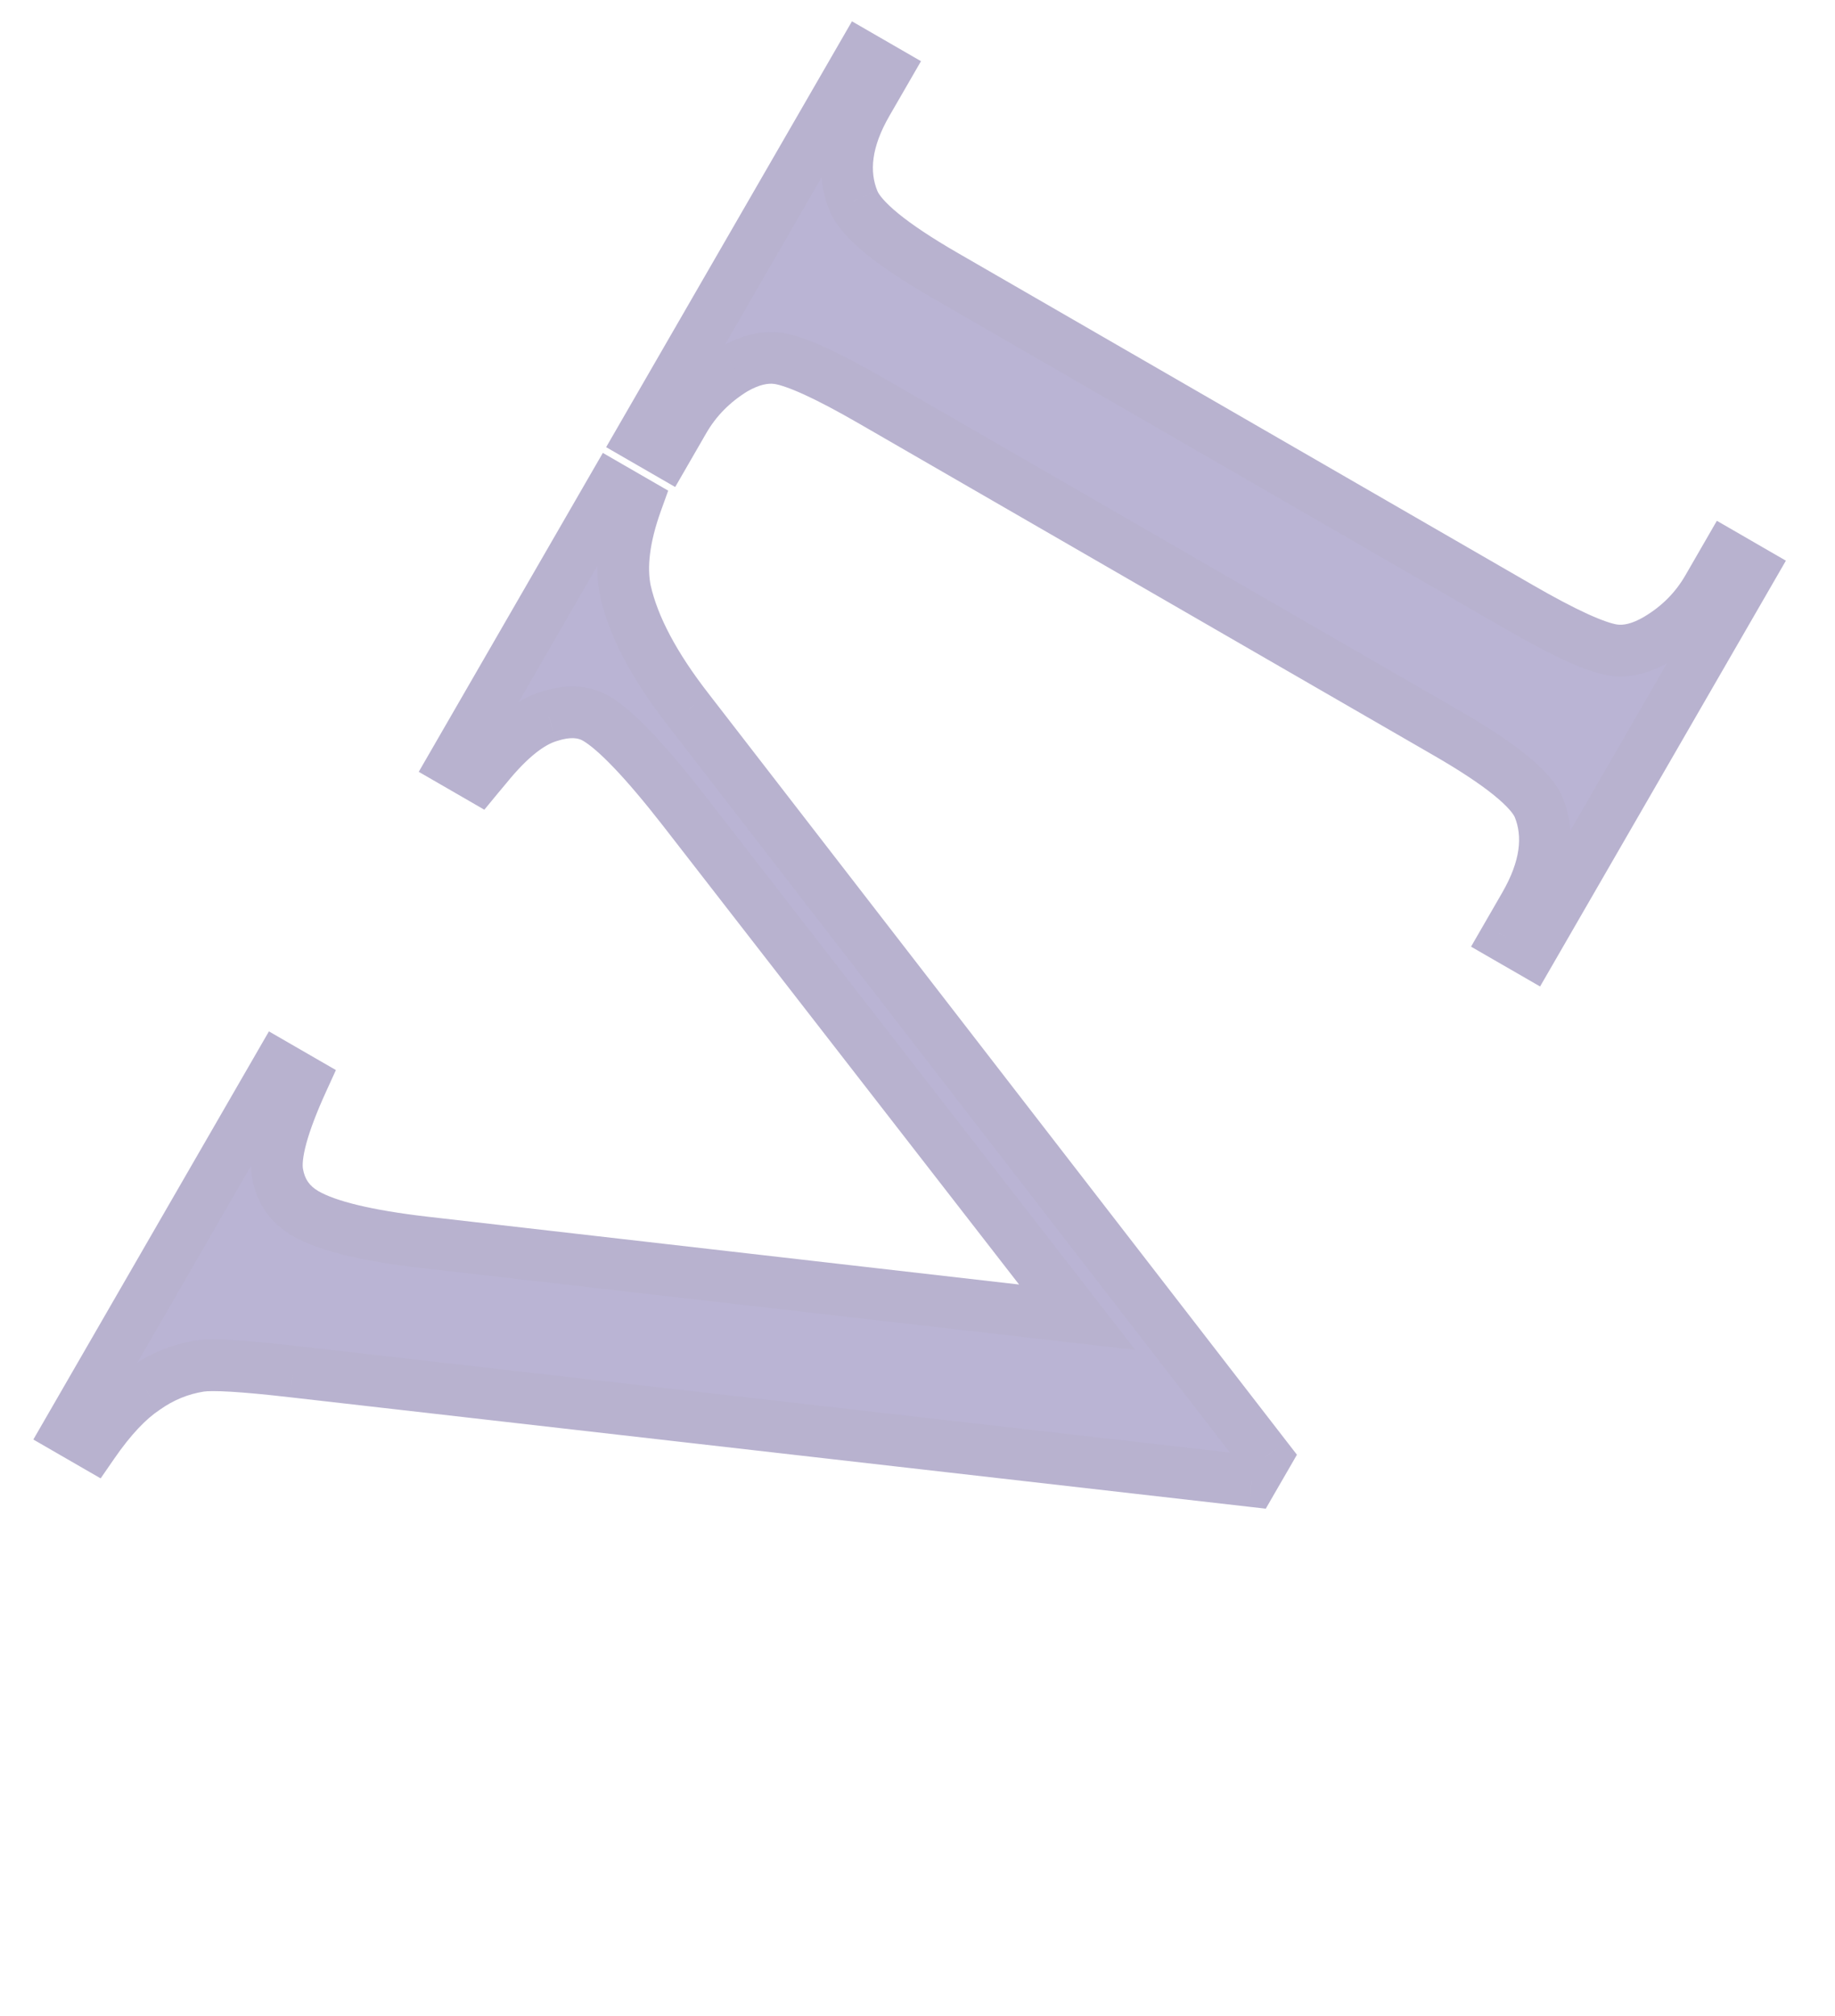
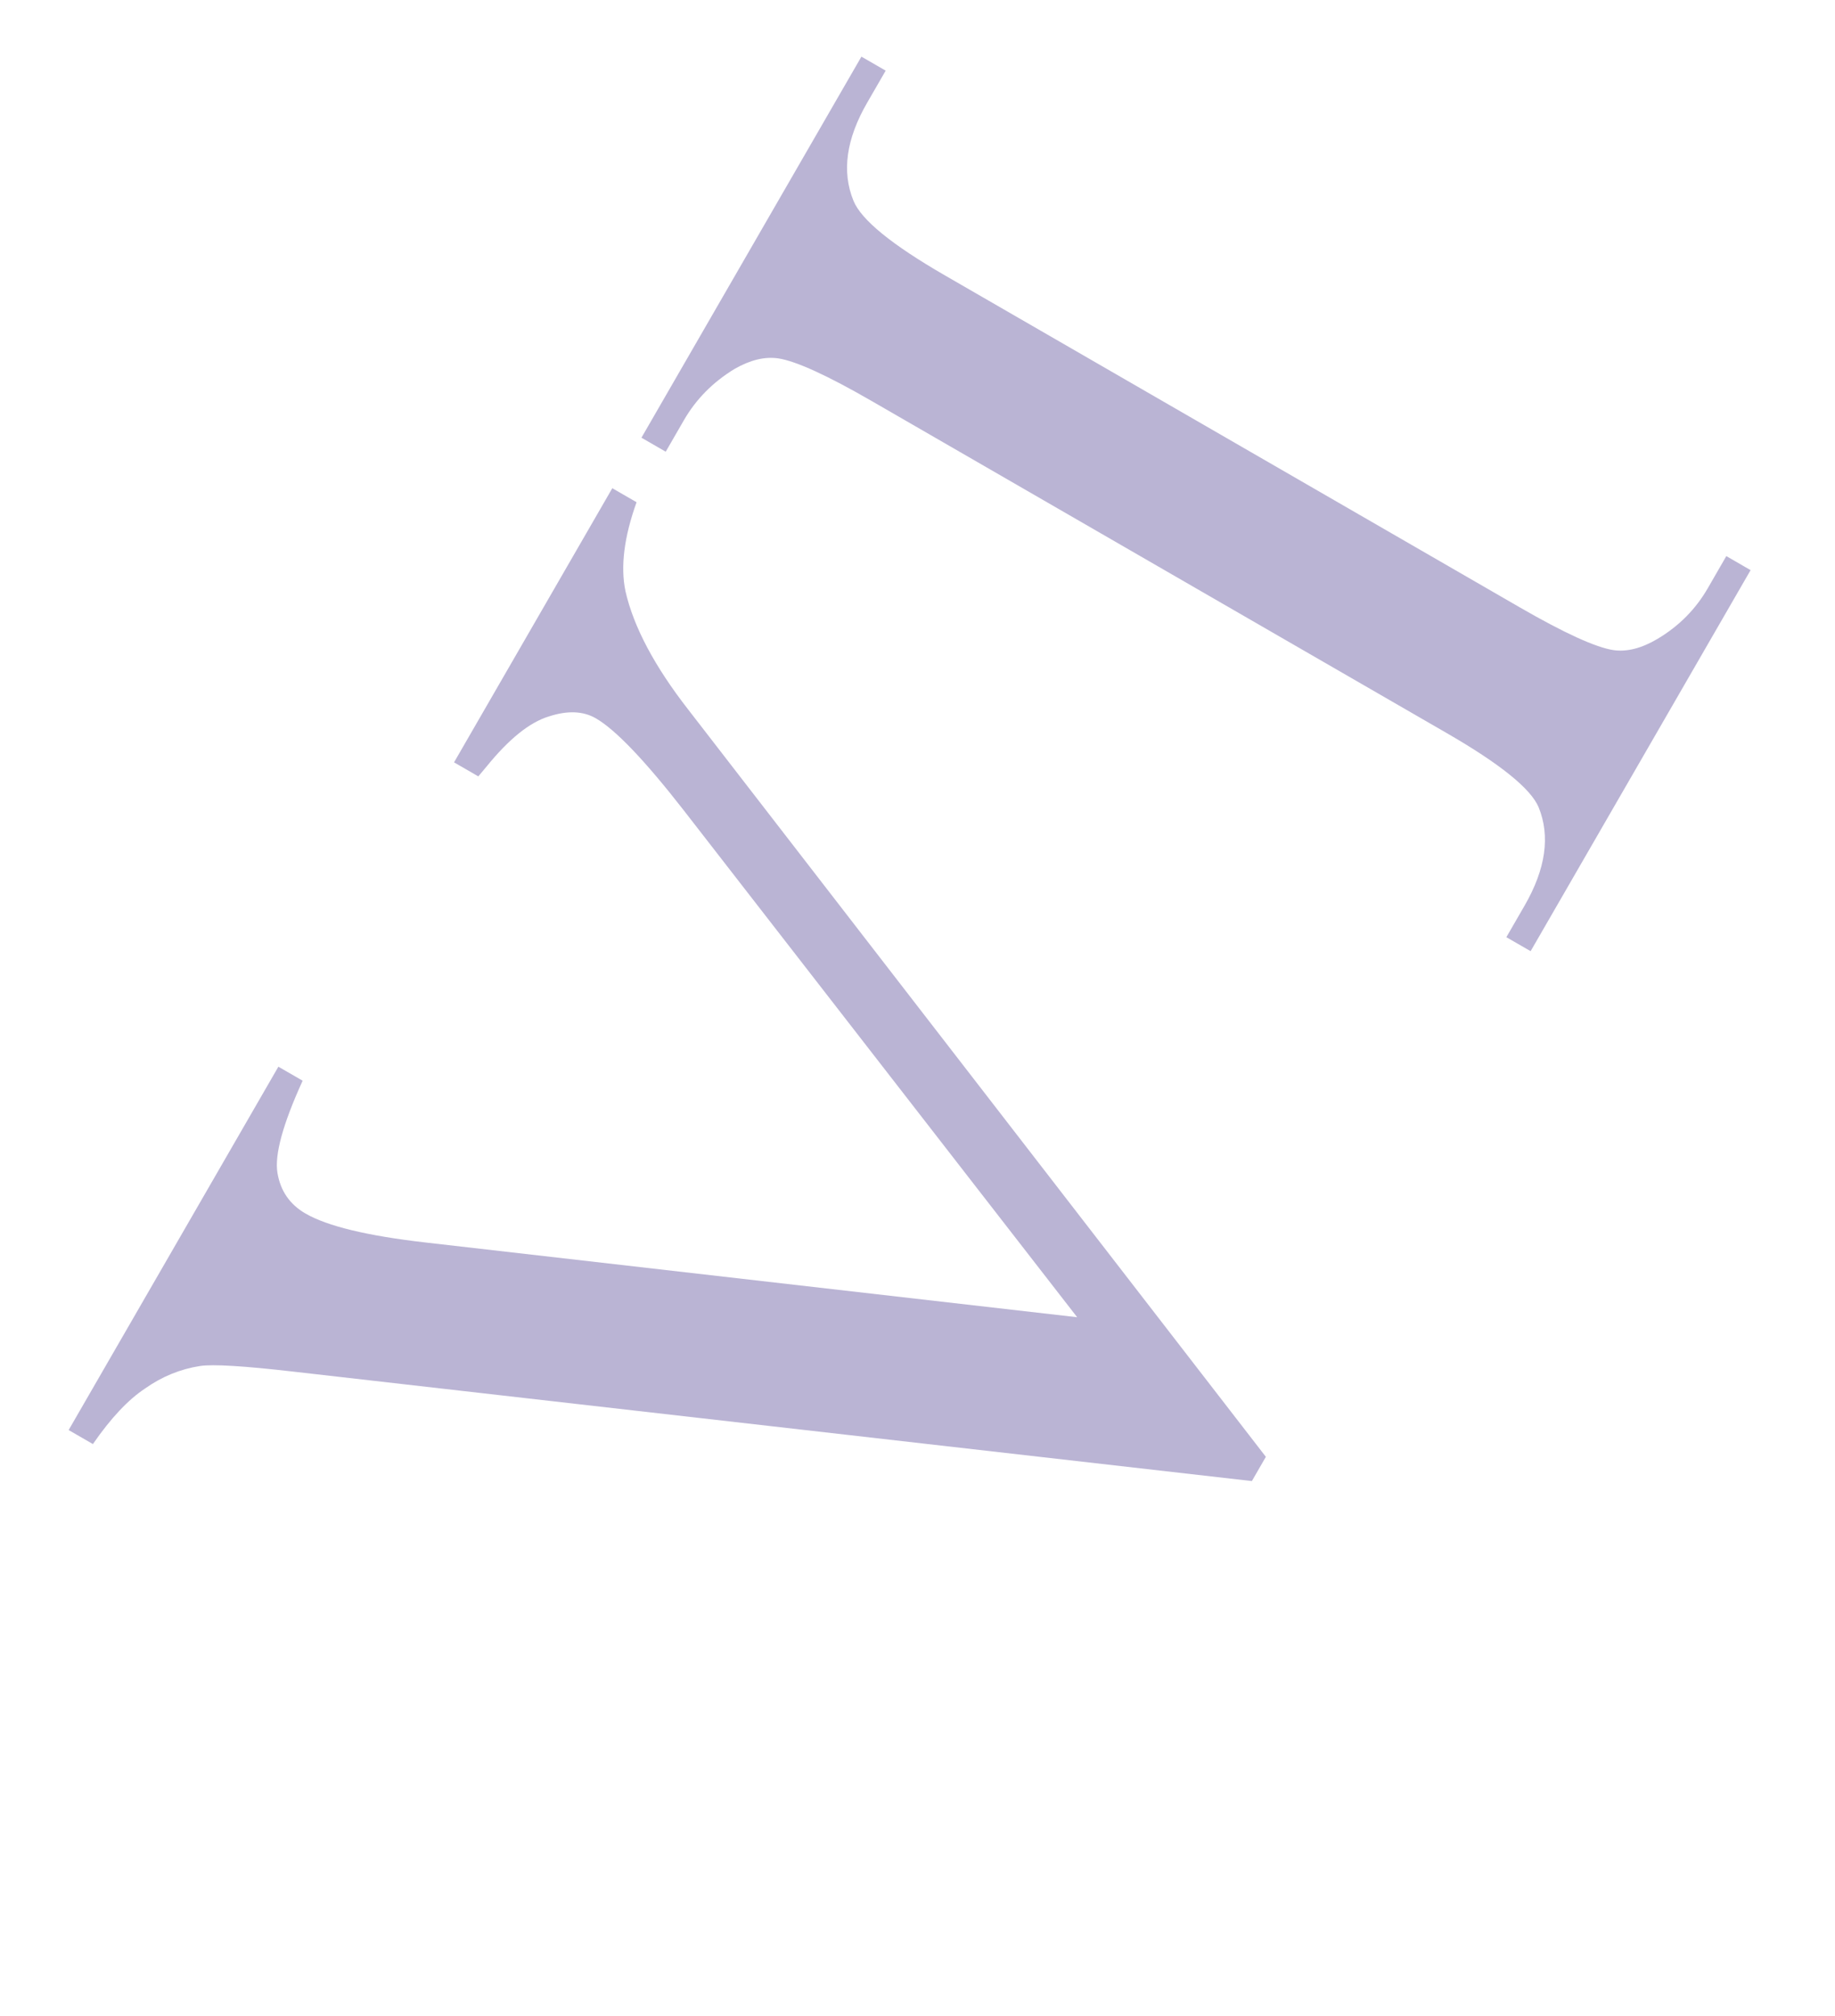
<svg xmlns="http://www.w3.org/2000/svg" width="71" height="78" viewBox="0 0 71 78" fill="none">
  <g filter="url(#filter0_d_61_117)">
    <mask id="path-1-outside-1_61_117" maskUnits="userSpaceOnUse" x="0.624" y="-2" width="69.739" height="77.792" fill="black">
      <rect fill="white" x="0.624" y="-2" width="69.739" height="77.792" />
      <path d="M23.691 16.886L24.63 17.428C24.147 18.773 24.003 19.919 24.2 20.867C24.512 22.242 25.321 23.77 26.629 25.449L48.979 54.355L48.438 55.293L11.336 51.058C9.433 50.839 8.234 50.767 7.74 50.842C6.971 50.962 6.263 51.252 5.614 51.712C4.958 52.145 4.285 52.862 3.595 53.862L2.656 53.32L10.771 39.264L11.71 39.806C10.944 41.484 10.619 42.672 10.735 43.37C10.85 44.068 11.213 44.593 11.822 44.945C12.667 45.433 14.211 45.806 16.453 46.063L41.678 48.955L26.448 29.337C24.945 27.409 23.813 26.225 23.052 25.786C22.561 25.503 21.955 25.48 21.232 25.716C20.492 25.943 19.692 26.586 18.832 27.646C18.766 27.721 18.658 27.85 18.507 28.033L17.568 27.491L23.691 16.886ZM66.795 19.512L67.734 20.055L59.223 34.795L58.284 34.254L58.988 33.036C59.808 31.615 59.989 30.344 59.531 29.223C59.225 28.504 58.039 27.549 55.976 26.358L33.75 13.526C32.008 12.52 30.794 11.966 30.109 11.863C29.588 11.788 29.025 11.925 28.417 12.274C27.582 12.784 26.93 13.444 26.461 14.256L25.758 15.474L24.819 14.932L33.33 0.191L34.269 0.733L33.551 1.976C32.74 3.38 32.564 4.643 33.022 5.764C33.319 6.5 34.499 7.463 36.562 8.654L58.788 21.486C60.53 22.492 61.744 23.046 62.429 23.149C62.95 23.224 63.519 23.078 64.135 22.713C64.961 22.22 65.609 21.568 66.077 20.756L66.795 19.512Z" />
    </mask>
    <path d="M23.691 16.886L24.63 17.428C24.147 18.773 24.003 19.919 24.2 20.867C24.512 22.242 25.321 23.77 26.629 25.449L48.979 54.355L48.438 55.293L11.336 51.058C9.433 50.839 8.234 50.767 7.74 50.842C6.971 50.962 6.263 51.252 5.614 51.712C4.958 52.145 4.285 52.862 3.595 53.862L2.656 53.32L10.771 39.264L11.71 39.806C10.944 41.484 10.619 42.672 10.735 43.37C10.85 44.068 11.213 44.593 11.822 44.945C12.667 45.433 14.211 45.806 16.453 46.063L41.678 48.955L26.448 29.337C24.945 27.409 23.813 26.225 23.052 25.786C22.561 25.503 21.955 25.48 21.232 25.716C20.492 25.943 19.692 26.586 18.832 27.646C18.766 27.721 18.658 27.85 18.507 28.033L17.568 27.491L23.691 16.886ZM66.795 19.512L67.734 20.055L59.223 34.795L58.284 34.254L58.988 33.036C59.808 31.615 59.989 30.344 59.531 29.223C59.225 28.504 58.039 27.549 55.976 26.358L33.75 13.526C32.008 12.52 30.794 11.966 30.109 11.863C29.588 11.788 29.025 11.925 28.417 12.274C27.582 12.784 26.93 13.444 26.461 14.256L25.758 15.474L24.819 14.932L33.33 0.191L34.269 0.733L33.551 1.976C32.74 3.38 32.564 4.643 33.022 5.764C33.319 6.5 34.499 7.463 36.562 8.654L58.788 21.486C60.53 22.492 61.744 23.046 62.429 23.149C62.95 23.224 63.519 23.078 64.135 22.713C64.961 22.22 65.609 21.568 66.077 20.756L66.795 19.512Z" fill="#BAB4D4" />
-     <path d="M23.691 16.886L24.191 16.02L23.325 15.52L22.825 16.386L23.691 16.886ZM24.63 17.428L25.571 17.766L25.854 16.98L25.13 16.562L24.63 17.428ZM24.2 20.867L23.221 21.07L23.223 21.079L23.225 21.088L24.2 20.867ZM26.629 25.449L27.42 24.838L27.418 24.835L26.629 25.449ZM48.979 54.355L49.846 54.855L50.181 54.274L49.77 53.743L48.979 54.355ZM48.438 55.293L48.324 56.287L48.976 56.361L49.303 55.793L48.438 55.293ZM11.336 51.058L11.222 52.052L11.223 52.052L11.336 51.058ZM7.74 50.842L7.589 49.854L7.585 49.854L7.74 50.842ZM5.614 51.712L6.165 52.547L6.178 52.538L6.192 52.528L5.614 51.712ZM3.595 53.862L3.095 54.728L3.894 55.189L4.418 54.43L3.595 53.862ZM2.656 53.32L1.79 52.82L1.29 53.686L2.156 54.186L2.656 53.32ZM10.771 39.264L11.271 38.398L10.405 37.898L9.905 38.764L10.771 39.264ZM11.71 39.806L12.62 40.221L12.997 39.394L12.21 38.94L11.71 39.806ZM41.678 48.955L41.564 49.948L43.925 50.219L42.468 48.342L41.678 48.955ZM26.448 29.337L27.238 28.724L27.237 28.722L26.448 29.337ZM21.232 25.716L21.525 26.672L21.534 26.669L21.543 26.666L21.232 25.716ZM18.832 27.646L19.583 28.306L19.596 28.291L19.608 28.276L18.832 27.646ZM18.507 28.033L18.007 28.899L18.74 29.323L19.279 28.669L18.507 28.033ZM17.568 27.491L16.702 26.991L16.202 27.857L17.068 28.357L17.568 27.491ZM23.191 17.752L24.13 18.294L25.13 16.562L24.191 16.02L23.191 17.752ZM23.689 17.09C23.171 18.531 22.973 19.875 23.221 21.07L25.179 20.664C25.034 19.963 25.122 19.015 25.571 17.766L23.689 17.09ZM23.225 21.088C23.581 22.66 24.484 24.322 25.84 26.064L27.418 24.835C26.159 23.217 25.442 21.824 25.176 20.646L23.225 21.088ZM25.838 26.061L48.188 54.966L49.77 53.743L27.42 24.838L25.838 26.061ZM48.113 53.855L47.571 54.793L49.303 55.793L49.846 54.855L48.113 53.855ZM48.551 54.3L11.45 50.065L11.223 52.052L48.324 56.287L48.551 54.3ZM11.451 50.065C10.49 49.954 9.695 49.879 9.07 49.842C8.47 49.806 7.952 49.798 7.589 49.854L7.89 51.831C8.022 51.811 8.35 51.802 8.95 51.838C9.524 51.873 10.279 51.943 11.222 52.052L11.451 50.065ZM7.585 49.854C6.661 49.999 5.808 50.349 5.036 50.896L6.192 52.528C6.718 52.156 7.282 51.926 7.894 51.83L7.585 49.854ZM5.063 50.878C4.258 51.409 3.499 52.24 2.772 53.294L4.418 54.43C5.07 53.484 5.658 52.882 6.165 52.547L5.063 50.878ZM4.095 52.996L3.156 52.454L2.156 54.186L3.095 54.728L4.095 52.996ZM3.522 53.82L11.637 39.764L9.905 38.764L1.79 52.82L3.522 53.82ZM10.271 40.13L11.21 40.672L12.21 38.94L11.271 38.398L10.271 40.13ZM10.8 39.391C10.405 40.257 10.109 41.027 9.927 41.691C9.751 42.336 9.655 42.973 9.748 43.533L11.721 43.207C11.698 43.069 11.708 42.762 11.856 42.219C12 41.696 12.249 41.033 12.62 40.221L10.8 39.391ZM9.748 43.533C9.912 44.525 10.451 45.308 11.322 45.811L12.322 44.079C11.974 43.878 11.788 43.612 11.721 43.207L9.748 43.533ZM11.322 45.811C12.363 46.412 14.094 46.799 16.339 47.056L16.567 45.069C14.328 44.812 12.971 44.454 12.322 44.079L11.322 45.811ZM16.339 47.056L41.564 49.948L41.791 47.961L16.567 45.069L16.339 47.056ZM42.468 48.342L27.238 28.724L25.658 29.95L40.888 49.568L42.468 48.342ZM27.237 28.722C26.474 27.743 25.792 26.937 25.194 26.312C24.609 25.7 24.057 25.212 23.552 24.92L22.552 26.652C22.808 26.8 23.203 27.123 23.749 27.695C24.284 28.253 24.92 29.003 25.66 29.952L27.237 28.722ZM23.552 24.92C22.739 24.451 21.816 24.473 20.921 24.766L21.543 26.666C22.093 26.486 22.384 26.555 22.552 26.652L23.552 24.92ZM20.938 24.76C19.912 25.075 18.957 25.905 18.055 27.016L19.608 28.276C20.427 27.267 21.071 26.811 21.525 26.672L20.938 24.76ZM18.081 26.986C18.003 27.074 17.886 27.214 17.735 27.398L19.279 28.669C19.43 28.485 19.529 28.367 19.583 28.306L18.081 26.986ZM19.007 27.167L18.068 26.625L17.068 28.357L18.007 28.899L19.007 27.167ZM18.434 27.991L24.557 17.386L22.825 16.386L16.702 26.991L18.434 27.991ZM66.795 19.512L67.295 18.646L66.429 18.146L65.929 19.012L66.795 19.512ZM67.734 20.055L68.6 20.555L69.1 19.689L68.234 19.189L67.734 20.055ZM59.223 34.795L58.723 35.661L59.589 36.161L60.089 35.295L59.223 34.795ZM58.284 34.254L57.418 33.754L56.918 34.62L57.784 35.12L58.284 34.254ZM59.531 29.223L60.457 28.845L60.454 28.837L60.451 28.83L59.531 29.223ZM30.109 11.863L30.257 10.874L30.252 10.874L30.109 11.863ZM28.417 12.274L27.92 11.406L27.908 11.413L27.897 11.42L28.417 12.274ZM25.758 15.474L25.258 16.34L26.124 16.84L26.624 15.974L25.758 15.474ZM24.819 14.932L23.953 14.432L23.453 15.298L24.319 15.798L24.819 14.932ZM33.33 0.191L33.83 -0.675L32.964 -1.175L32.464 -0.309L33.33 0.191ZM34.269 0.733L35.135 1.233L35.635 0.367L34.769 -0.133L34.269 0.733ZM33.022 5.764L33.949 5.39L33.947 5.386L33.022 5.764ZM62.429 23.149L62.282 24.138L62.287 24.139L62.429 23.149ZM64.135 22.713L64.645 23.573L64.648 23.572L64.135 22.713ZM66.295 20.378L67.234 20.921L68.234 19.189L67.295 18.646L66.295 20.378ZM66.868 19.555L58.357 34.295L60.089 35.295L68.6 20.555L66.868 19.555ZM59.723 33.929L58.784 33.388L57.784 35.12L58.723 35.661L59.723 33.929ZM59.151 34.754L59.854 33.536L58.121 32.536L57.418 33.754L59.151 34.754ZM59.854 33.536C60.77 31.949 61.07 30.346 60.457 28.845L58.606 29.601C58.908 30.342 58.846 31.281 58.121 32.536L59.854 33.536ZM60.451 28.83C60.197 28.235 59.661 27.689 59.04 27.189C58.391 26.666 57.53 26.101 56.476 25.492L55.476 27.224C56.485 27.806 57.248 28.314 57.785 28.746C58.349 29.201 58.559 29.492 58.612 29.615L60.451 28.83ZM56.476 25.492L34.25 12.66L33.25 14.392L55.476 27.224L56.476 25.492ZM34.25 12.66C33.364 12.148 32.595 11.741 31.948 11.446C31.32 11.159 30.742 10.947 30.257 10.874L29.961 12.852C30.161 12.882 30.533 12.998 31.118 13.265C31.685 13.524 32.394 13.898 33.25 14.392L34.25 12.66ZM30.252 10.874C29.446 10.758 28.656 10.983 27.92 11.406L28.915 13.141C29.393 12.867 29.731 12.819 29.966 12.853L30.252 10.874ZM27.897 11.42C26.925 12.013 26.151 12.793 25.595 13.756L27.327 14.756C27.708 14.096 28.239 13.554 28.938 13.127L27.897 11.42ZM25.595 13.756L24.892 14.974L26.624 15.974L27.327 14.756L25.595 13.756ZM26.258 14.608L25.319 14.066L24.319 15.798L25.258 16.34L26.258 14.608ZM25.685 15.432L34.196 0.691L32.464 -0.309L23.953 14.432L25.685 15.432ZM32.83 1.057L33.769 1.599L34.769 -0.133L33.83 -0.675L32.83 1.057ZM33.403 0.233L32.685 1.476L34.417 2.476L35.135 1.233L33.403 0.233ZM32.685 1.476C31.776 3.05 31.484 4.644 32.096 6.142L33.947 5.386C33.643 4.641 33.704 3.71 34.417 2.476L32.685 1.476ZM32.094 6.139C32.341 6.749 32.876 7.306 33.497 7.813C34.145 8.342 35.007 8.911 36.062 9.52L37.062 7.788C36.054 7.206 35.294 6.698 34.762 6.264C34.203 5.807 33.999 5.514 33.949 5.39L32.094 6.139ZM36.062 9.52L58.288 22.352L59.288 20.62L37.062 7.788L36.062 9.52ZM58.288 22.352C59.175 22.864 59.944 23.271 60.59 23.566C61.218 23.853 61.797 24.065 62.282 24.138L62.577 22.16C62.377 22.13 62.005 22.014 61.42 21.747C60.853 21.488 60.144 21.114 59.288 20.62L58.288 22.352ZM62.287 24.139C63.103 24.256 63.903 24.013 64.645 23.573L63.626 21.853C63.134 22.144 62.797 22.191 62.572 22.159L62.287 24.139ZM64.648 23.572C65.616 22.994 66.387 22.219 66.943 21.256L65.211 20.256C64.83 20.916 64.306 21.446 63.623 21.854L64.648 23.572ZM66.943 21.256L67.661 20.012L65.929 19.012L65.211 20.256L66.943 21.256Z" fill="#B8B2CF" mask="url(#path-1-outside-1_61_117)" />
  </g>
  <defs>
    <filter id="filter0_d_61_117" x="0.656" y="0.191" width="69.864" height="77.446" filterUnits="userSpaceOnUse" color-interpolation-filters="sRGB">
      <feFlood flood-opacity="0" result="BackgroundImageFix" />
      <feColorMatrix in="SourceAlpha" type="matrix" values="0 0 0 0 0 0 0 0 0 0 0 0 0 0 0 0 0 0 127 0" result="hardAlpha" />
      <feOffset dy="2" />
      <feGaussianBlur stdDeviation="1" />
      <feComposite in2="hardAlpha" operator="out" />
      <feColorMatrix type="matrix" values="0 0 0 0 0.58 0 0 0 0 0.569 0 0 0 0 0.694 0 0 0 1 0" />
      <feBlend mode="normal" in2="BackgroundImageFix" result="effect1_dropShadow_61_117" />
      <feBlend mode="normal" in="SourceGraphic" in2="effect1_dropShadow_61_117" result="shape" />
    </filter>
  </defs>
</svg>